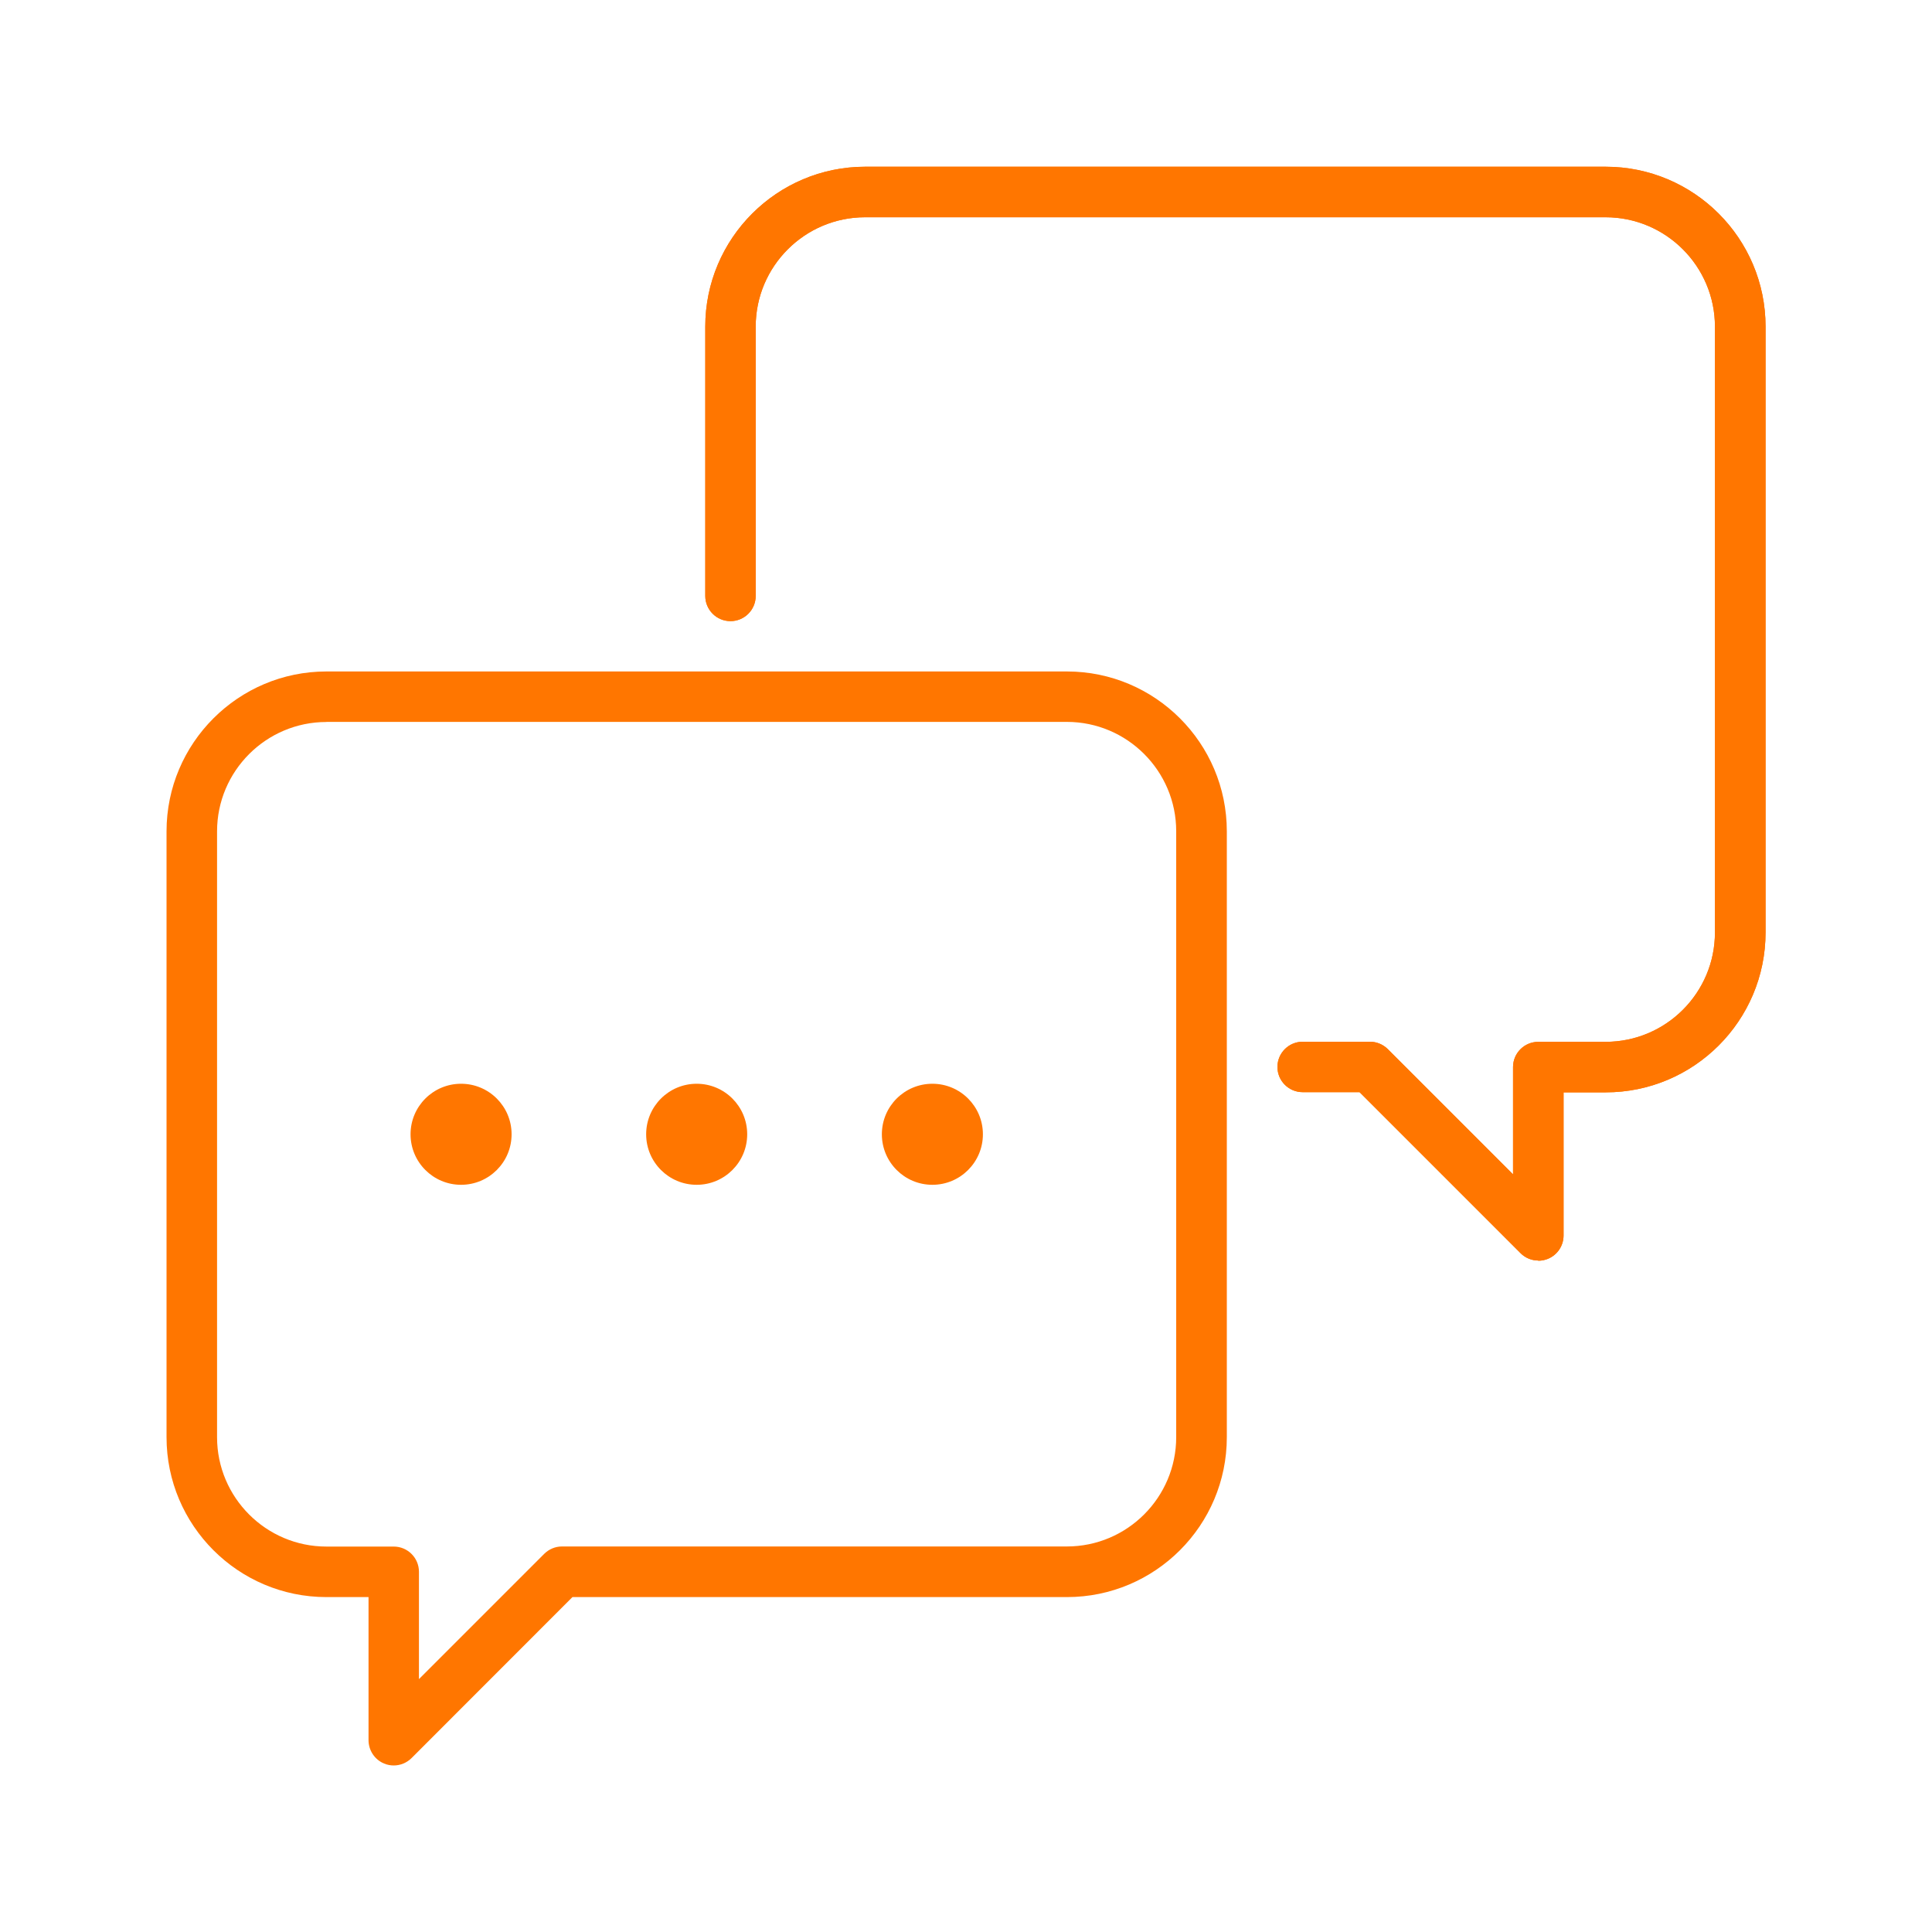
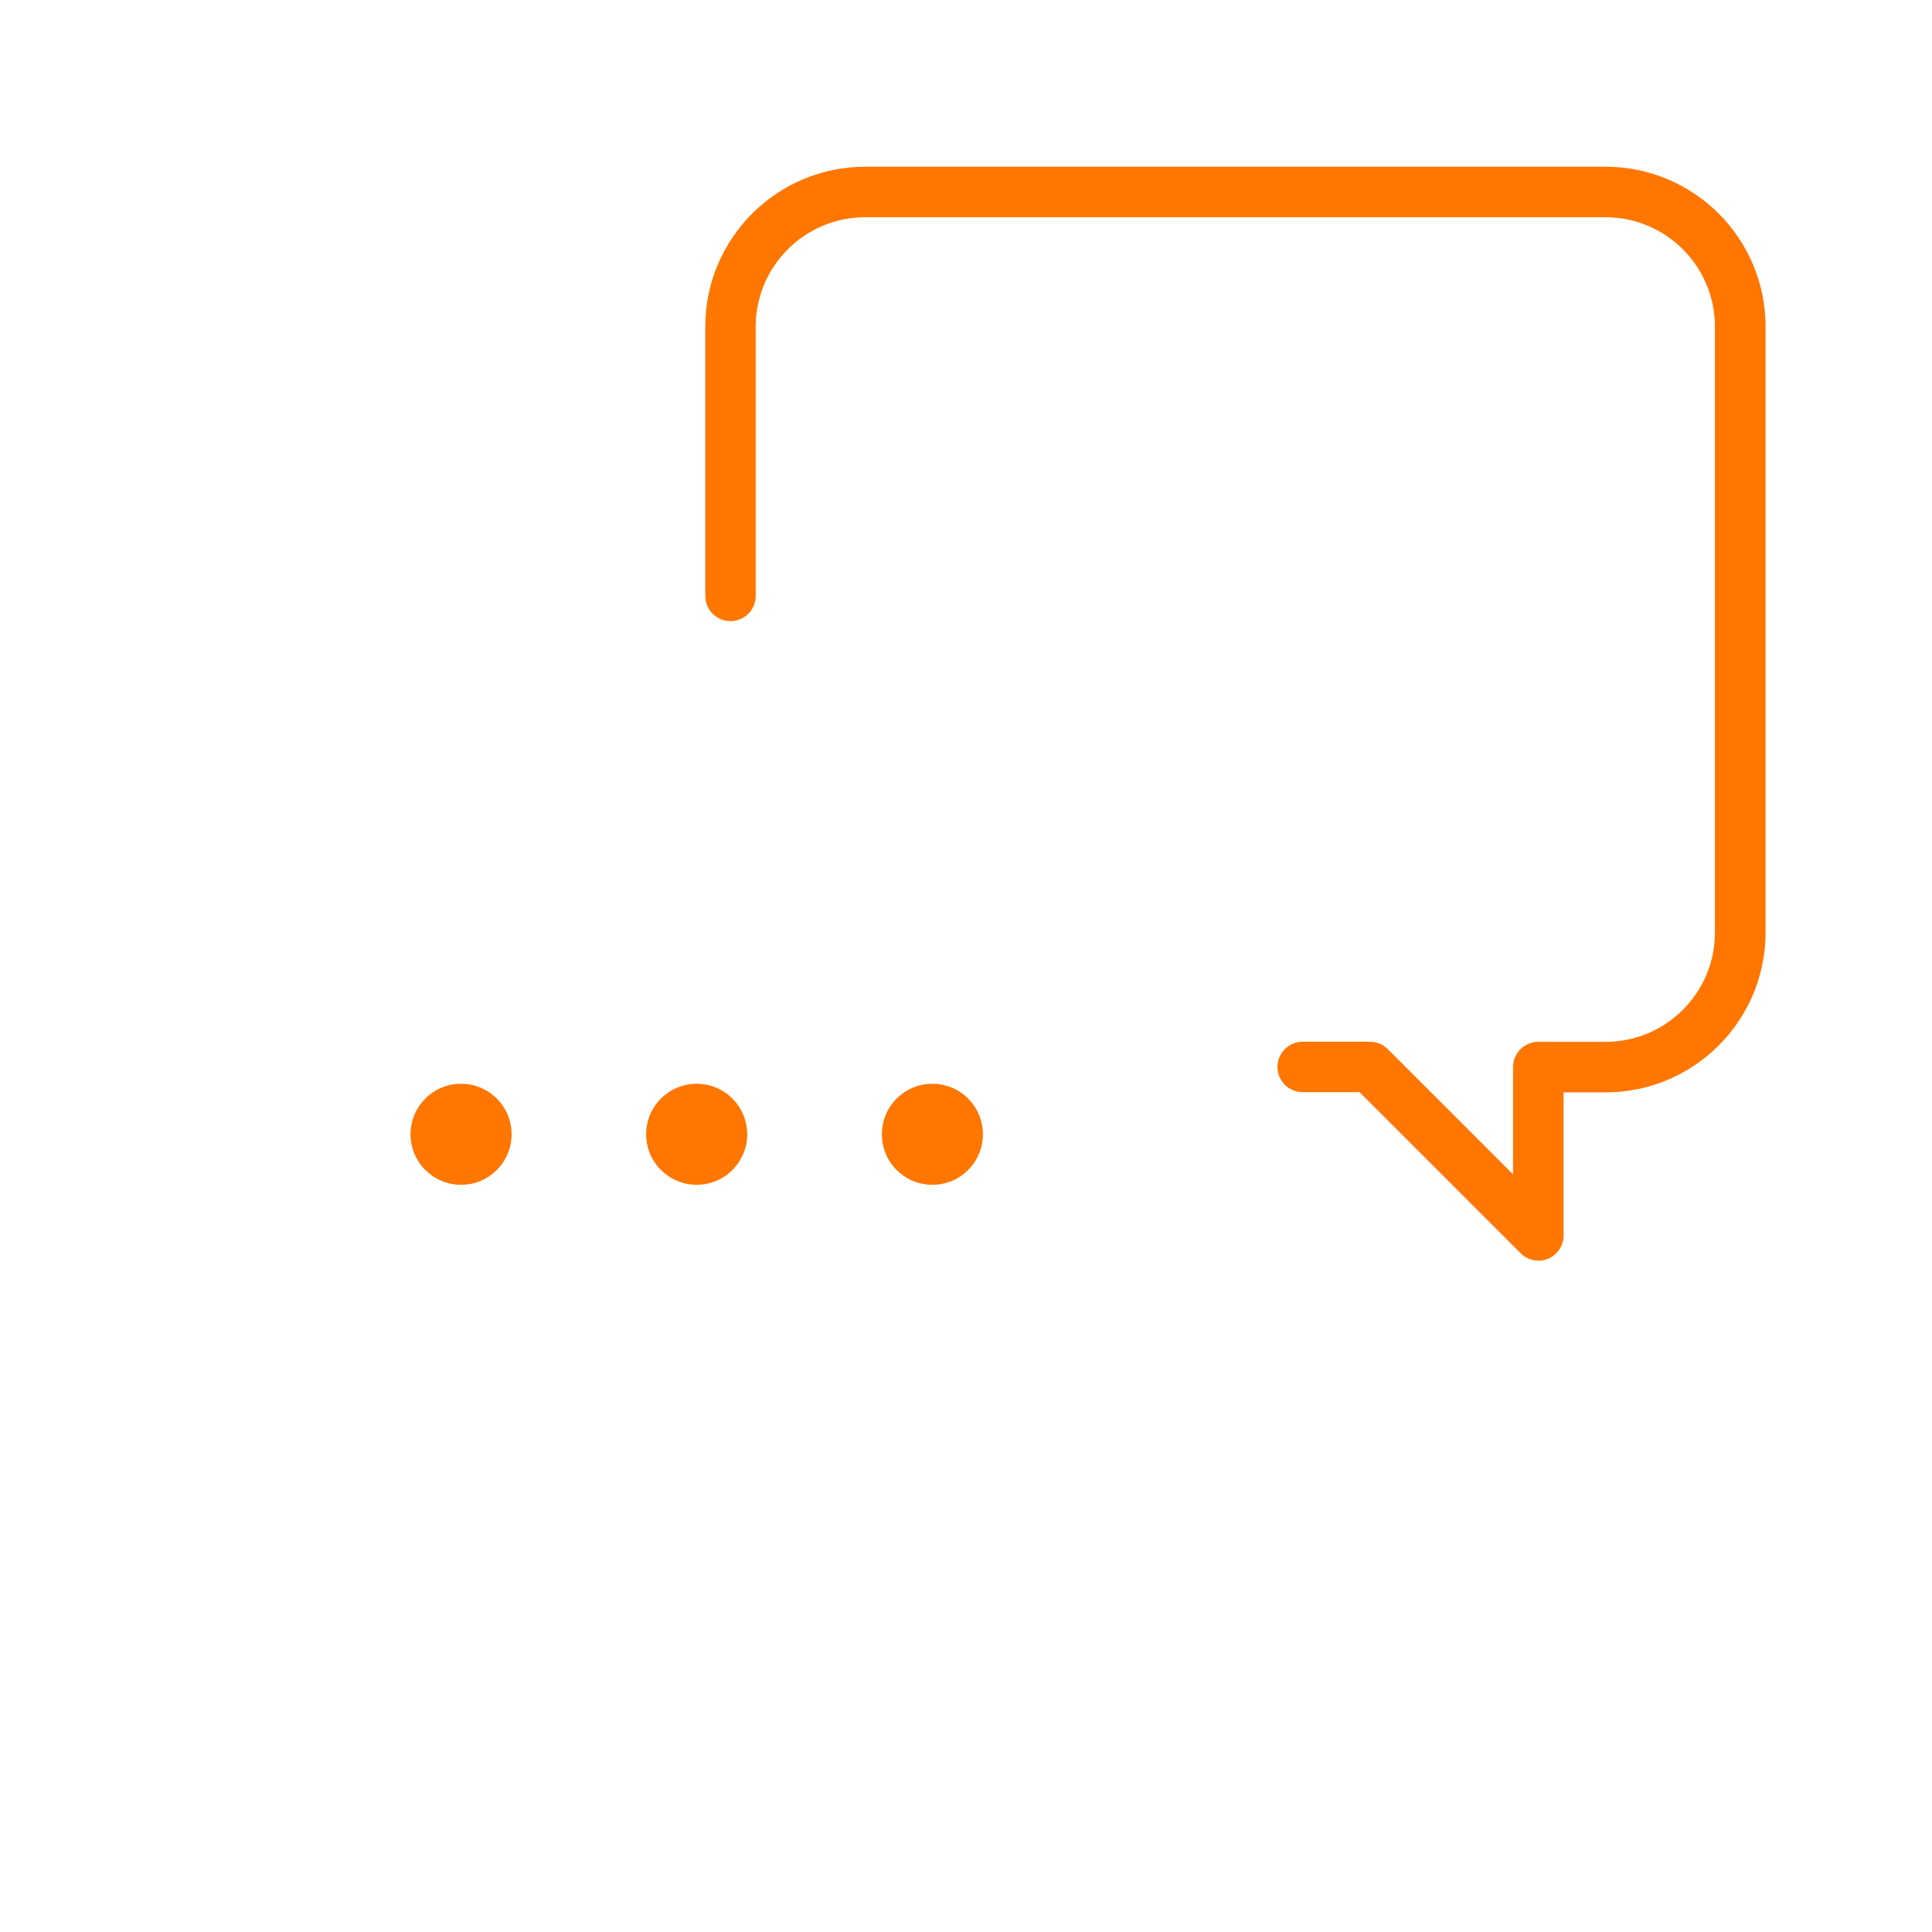
<svg xmlns="http://www.w3.org/2000/svg" id="Layer_1" data-name="Layer 1" viewBox="0 0 200 200">
  <defs>
    <style>      .cls-1 {        fill: #ff7600;        stroke-width: 0px;      }      .cls-2 {        isolation: isolate;      }    </style>
  </defs>
  <g id="g6675" class="cls-2">
    <g id="rect5117">
-       <path class="cls-1" d="m40.76,182.76c-.33,0-.67-.06-1-.2-.97-.4-1.61-1.36-1.61-2.42v-14.81h-4.36c-9.13,0-16.55-7.43-16.55-16.55v-62.72c0-9.13,7.43-16.55,16.55-16.55h76.66c9.13,0,16.55,7.42,16.55,16.55v62.72c0,9.13-7.42,16.55-16.55,16.55h-51.19l-16.65,16.66c-.5.5-1.17.77-1.85.77Zm-6.97-108.02c-6.24,0-11.32,5.08-11.32,11.32v62.72c0,6.24,5.08,11.32,11.32,11.32h6.97c1.44,0,2.61,1.17,2.61,2.61v11.11l12.96-12.96c.49-.49,1.15-.77,1.84-.77h52.27c6.25,0,11.32-5.08,11.32-11.32v-62.72c0-6.24-5.08-11.32-11.32-11.32H33.79Z" />
-     </g>
+       </g>
    <g id="path5124">
-       <path class="cls-1" d="m159.24,130.49c-.68,0-1.35-.27-1.84-.77l-16.66-16.66h-5.89c-1.44,0-2.61-1.17-2.61-2.61s1.17-2.61,2.61-2.61h6.97c.69,0,1.36.28,1.85.77l12.96,12.96v-11.11c0-1.44,1.17-2.61,2.61-2.61h6.97c6.25,0,11.32-5.08,11.32-11.32v-62.72c0-6.24-5.08-11.32-11.32-11.32h-76.66c-6.24,0-11.32,5.08-11.32,11.32v27.88c0,1.44-1.17,2.61-2.61,2.61s-2.61-1.17-2.61-2.61v-27.88c0-9.13,7.43-16.55,16.55-16.55h76.66c9.13,0,16.55,7.42,16.55,16.55v62.72c0,9.13-7.42,16.55-16.55,16.55h-4.36v14.81c0,1.06-.63,2.01-1.61,2.42-.32.13-.66.2-1,.2Z" />
-     </g>
+       </g>
    <g id="path5126">
      <circle class="cls-1" cx="47.73" cy="117.42" r="5.23" />
    </g>
    <g id="circle5128">
      <circle class="cls-1" cx="72.12" cy="117.42" r="5.23" />
    </g>
    <g id="circle5130">
      <circle class="cls-1" cx="96.52" cy="117.42" r="5.23" />
    </g>
    <g id="path5124-8">
      <path class="cls-1" d="m159.24,130.49c-.68,0-1.35-.27-1.84-.77l-16.66-16.66h-5.89c-1.44,0-2.61-1.17-2.61-2.61s1.17-2.61,2.61-2.61h6.97c.69,0,1.36.28,1.85.77l12.96,12.96v-11.11c0-1.44,1.17-2.61,2.61-2.61h6.97c6.25,0,11.32-5.08,11.32-11.32v-62.72c0-6.24-5.08-11.32-11.32-11.32h-76.66c-6.24,0-11.32,5.08-11.32,11.32v27.88c0,1.44-1.17,2.61-2.61,2.61s-2.61-1.17-2.61-2.61v-27.88c0-9.13,7.43-16.55,16.55-16.55h76.66c9.13,0,16.55,7.42,16.55,16.55v62.72c0,9.13-7.42,16.55-16.55,16.55h-4.36v14.81c0,1.06-.63,2.01-1.61,2.42-.32.13-.66.2-1,.2Z" />
    </g>
  </g>
</svg>